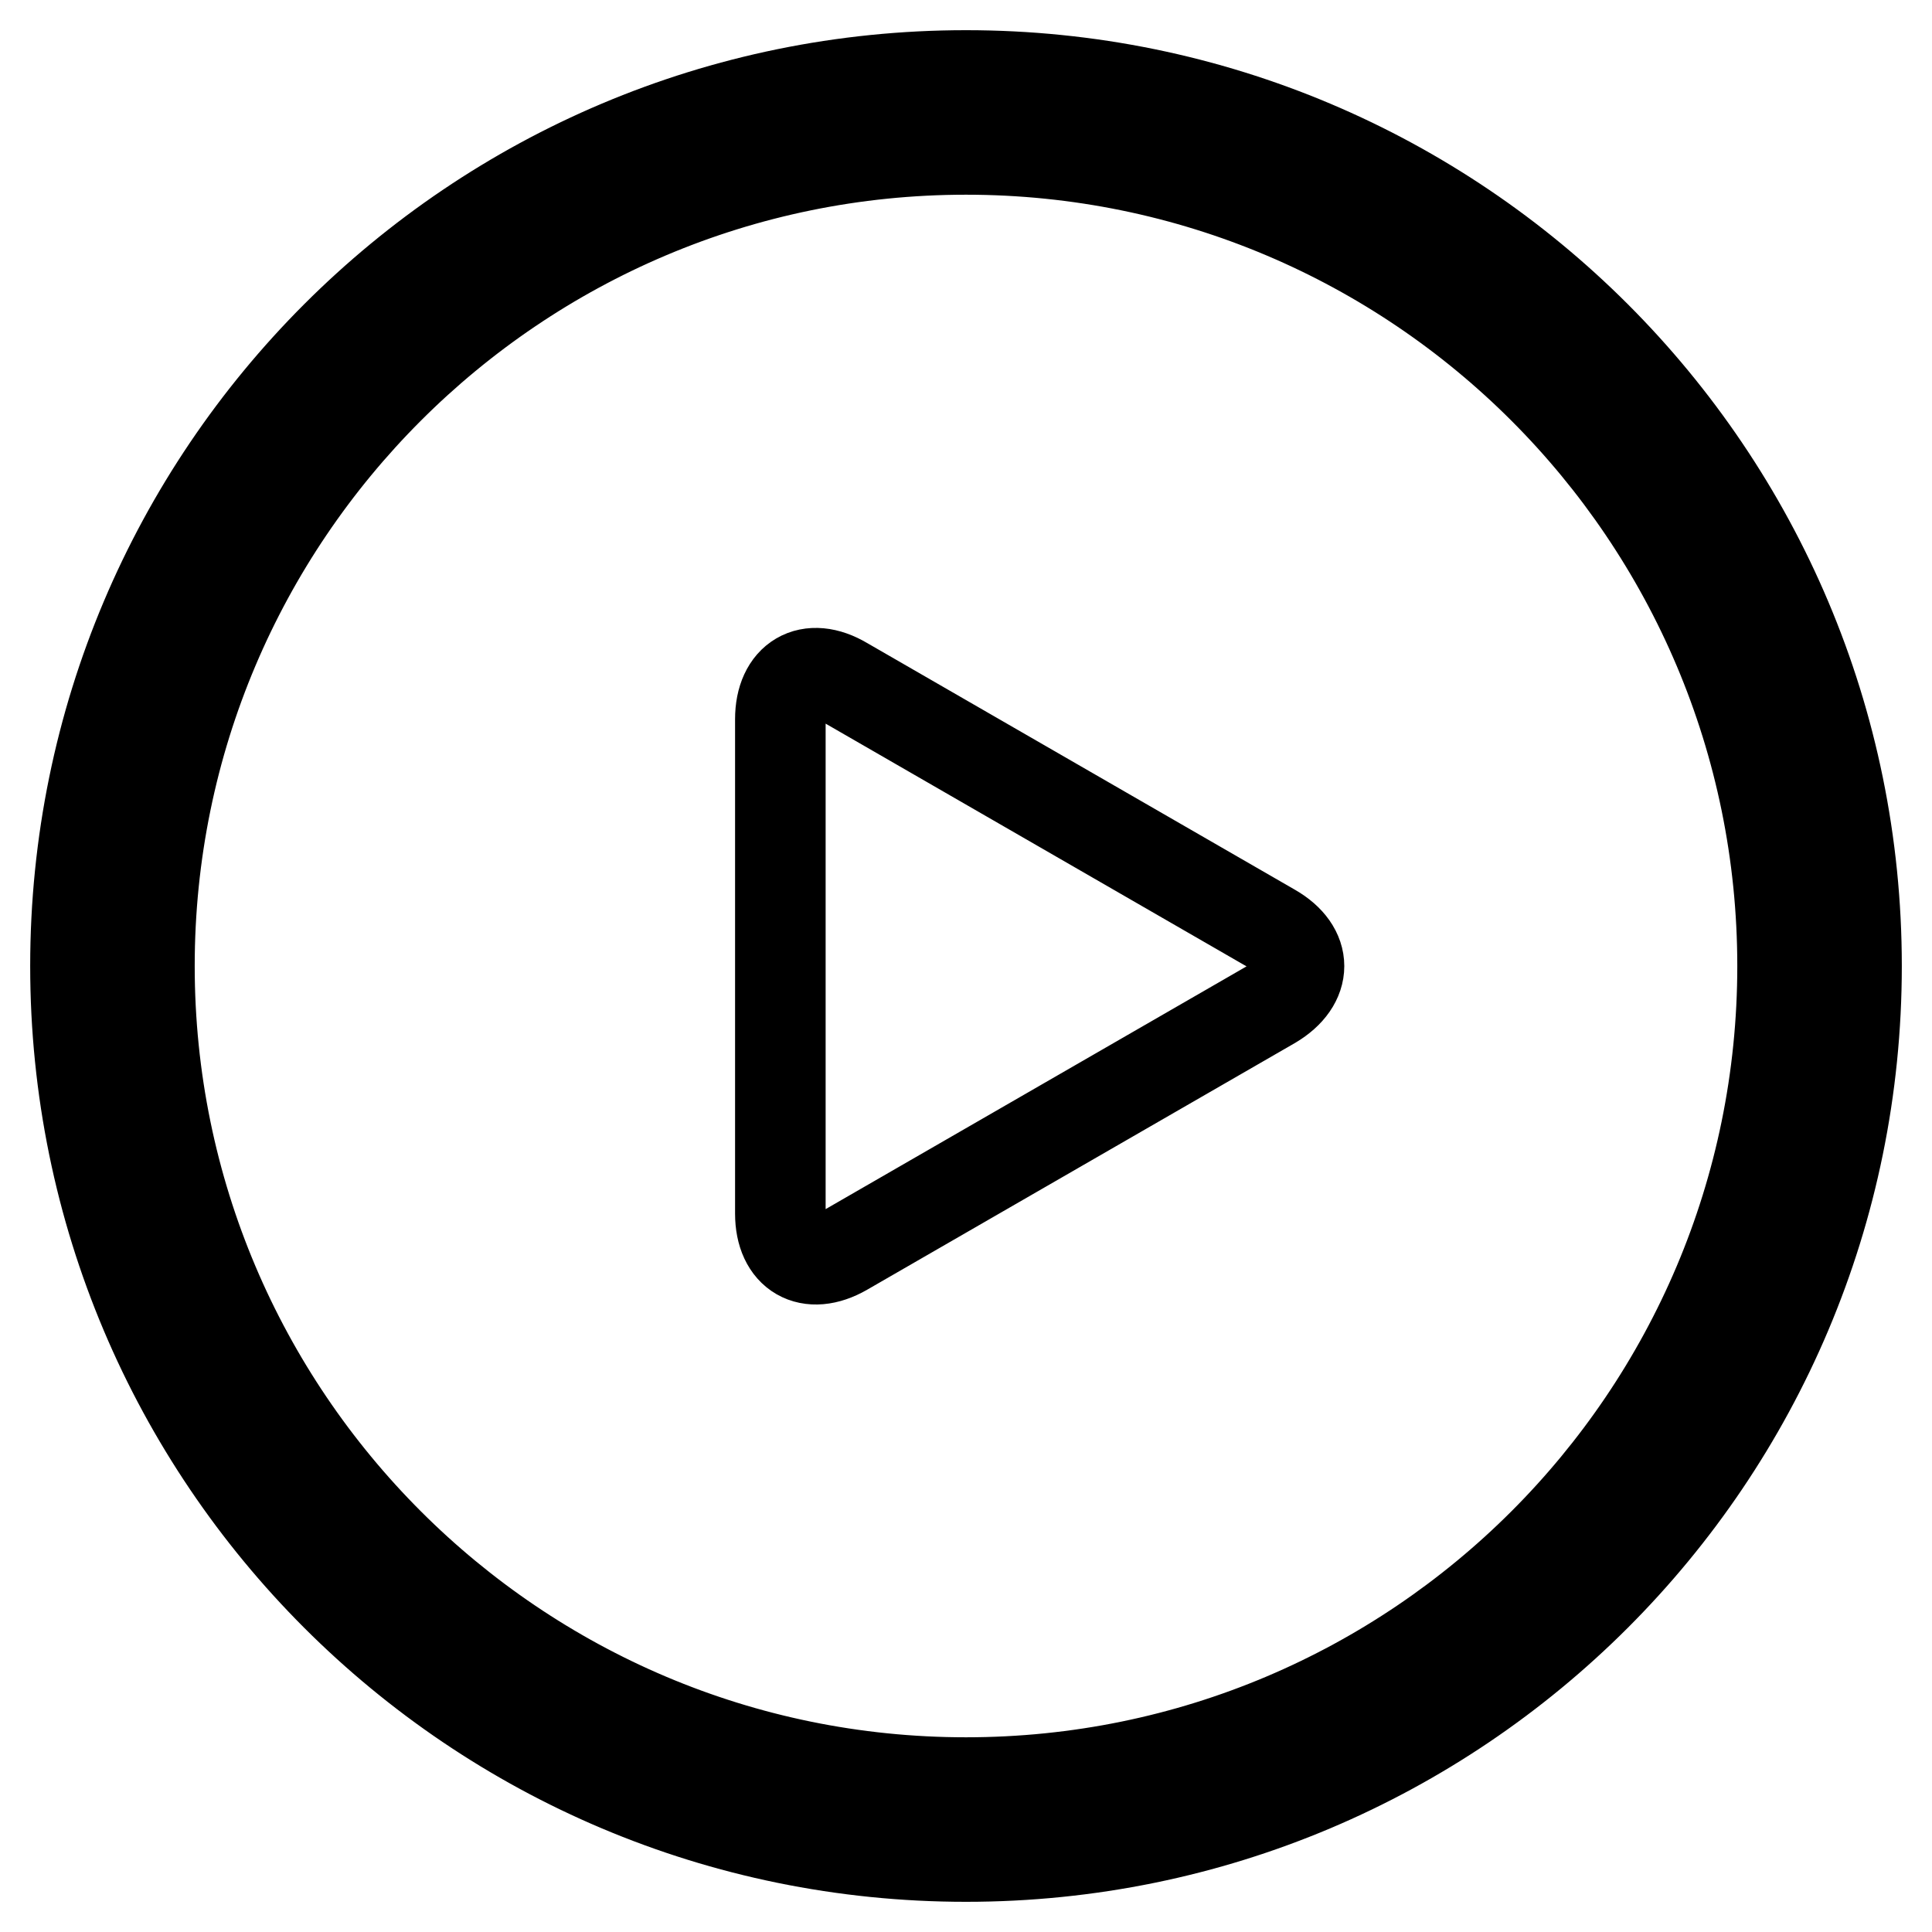
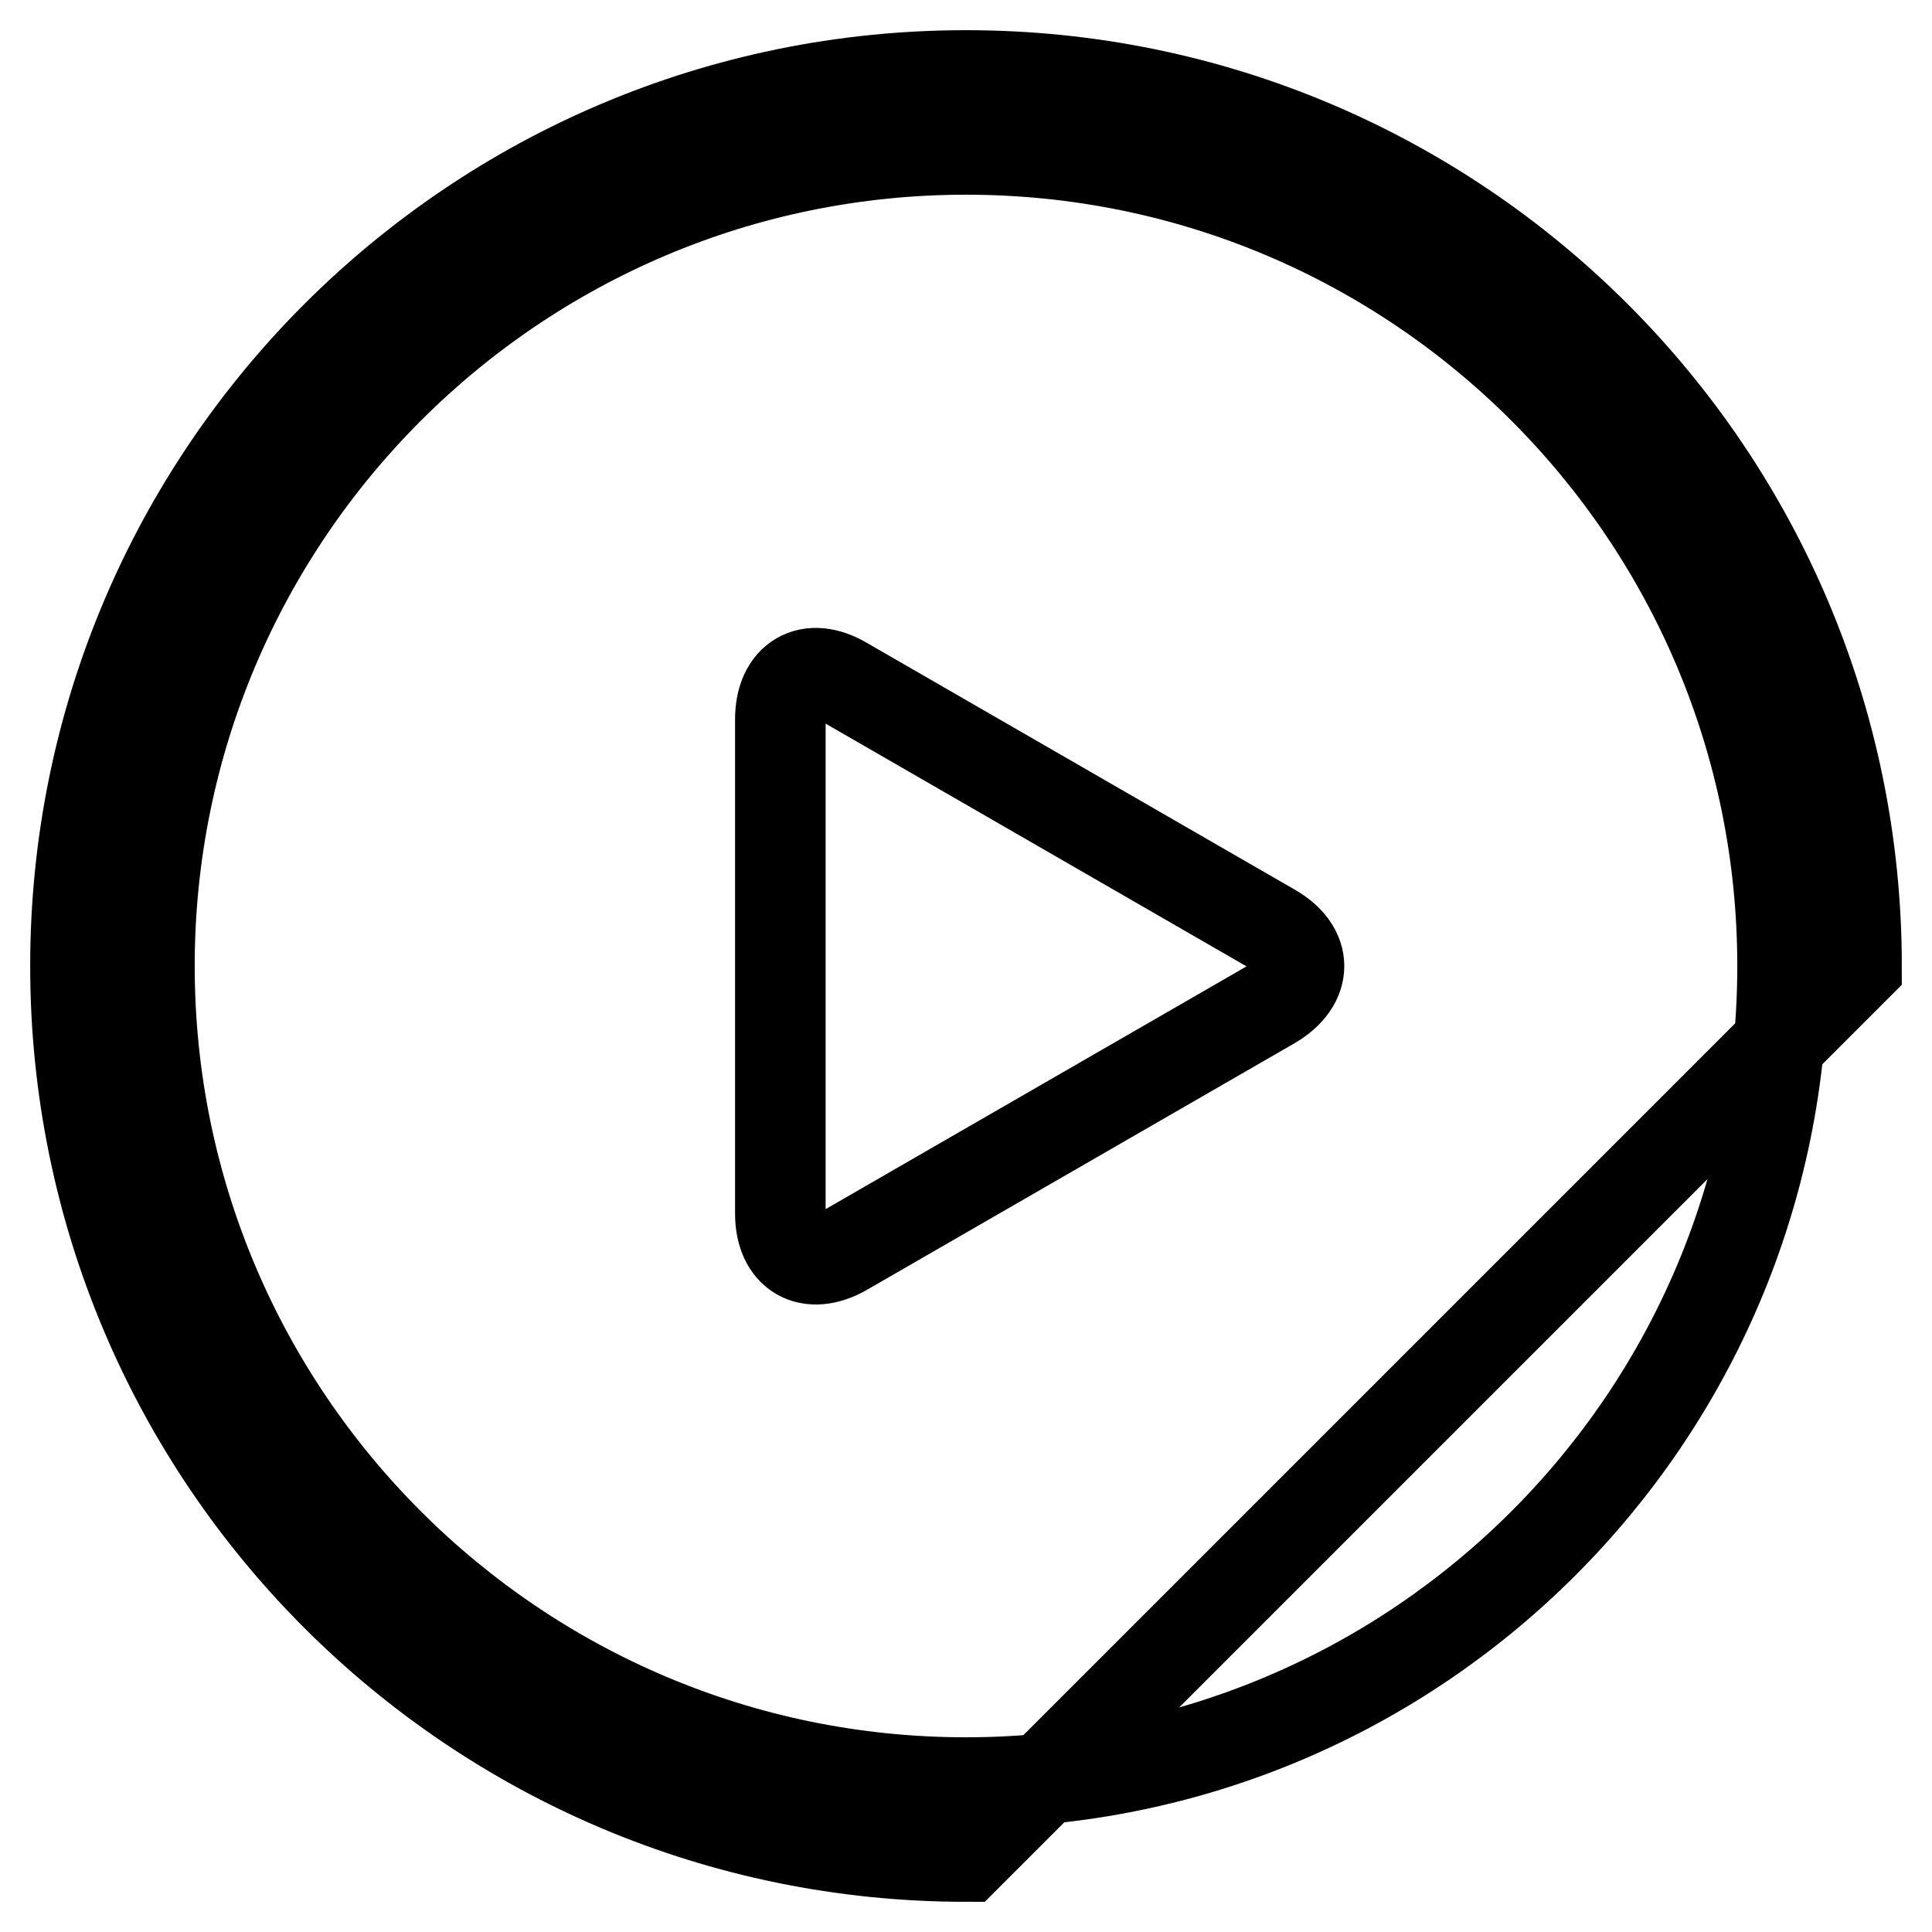
<svg xmlns="http://www.w3.org/2000/svg" version="1.1" x="0px" y="0px" viewBox="0 0 256 256" enable-background="new 0 0 256 256" xml:space="preserve">
  <g>
-     <path stroke-width="12" fill-opacity="0" stroke="#000000" d="M168.6,123.1c4.7,2.7,4.7,7.1,0,9.9l-56.7,32.7c-4.7,2.7-8.5,0.5-8.5-4.9V95.3c0-5.4,3.8-7.7,8.5-4.9 L168.6,123.1z M128,236.2c59.7,0,108.2-48.4,108.2-108.2c0-59.7-48.4-108.2-108.2-108.2C68.3,19.8,19.8,68.3,19.8,128 C19.8,187.7,68.3,236.2,128,236.2z M128,246c-65.2,0-118-52.8-118-118S62.8,10,128,10s118,52.8,118,118S193.2,246,128,246z" />
+     <path stroke-width="12" fill-opacity="0" stroke="#000000" d="M168.6,123.1c4.7,2.7,4.7,7.1,0,9.9l-56.7,32.7c-4.7,2.7-8.5,0.5-8.5-4.9V95.3c0-5.4,3.8-7.7,8.5-4.9 L168.6,123.1z M128,236.2c59.7,0,108.2-48.4,108.2-108.2c0-59.7-48.4-108.2-108.2-108.2C68.3,19.8,19.8,68.3,19.8,128 C19.8,187.7,68.3,236.2,128,236.2z M128,246c-65.2,0-118-52.8-118-118S62.8,10,128,10s118,52.8,118,118z" />
  </g>
</svg>